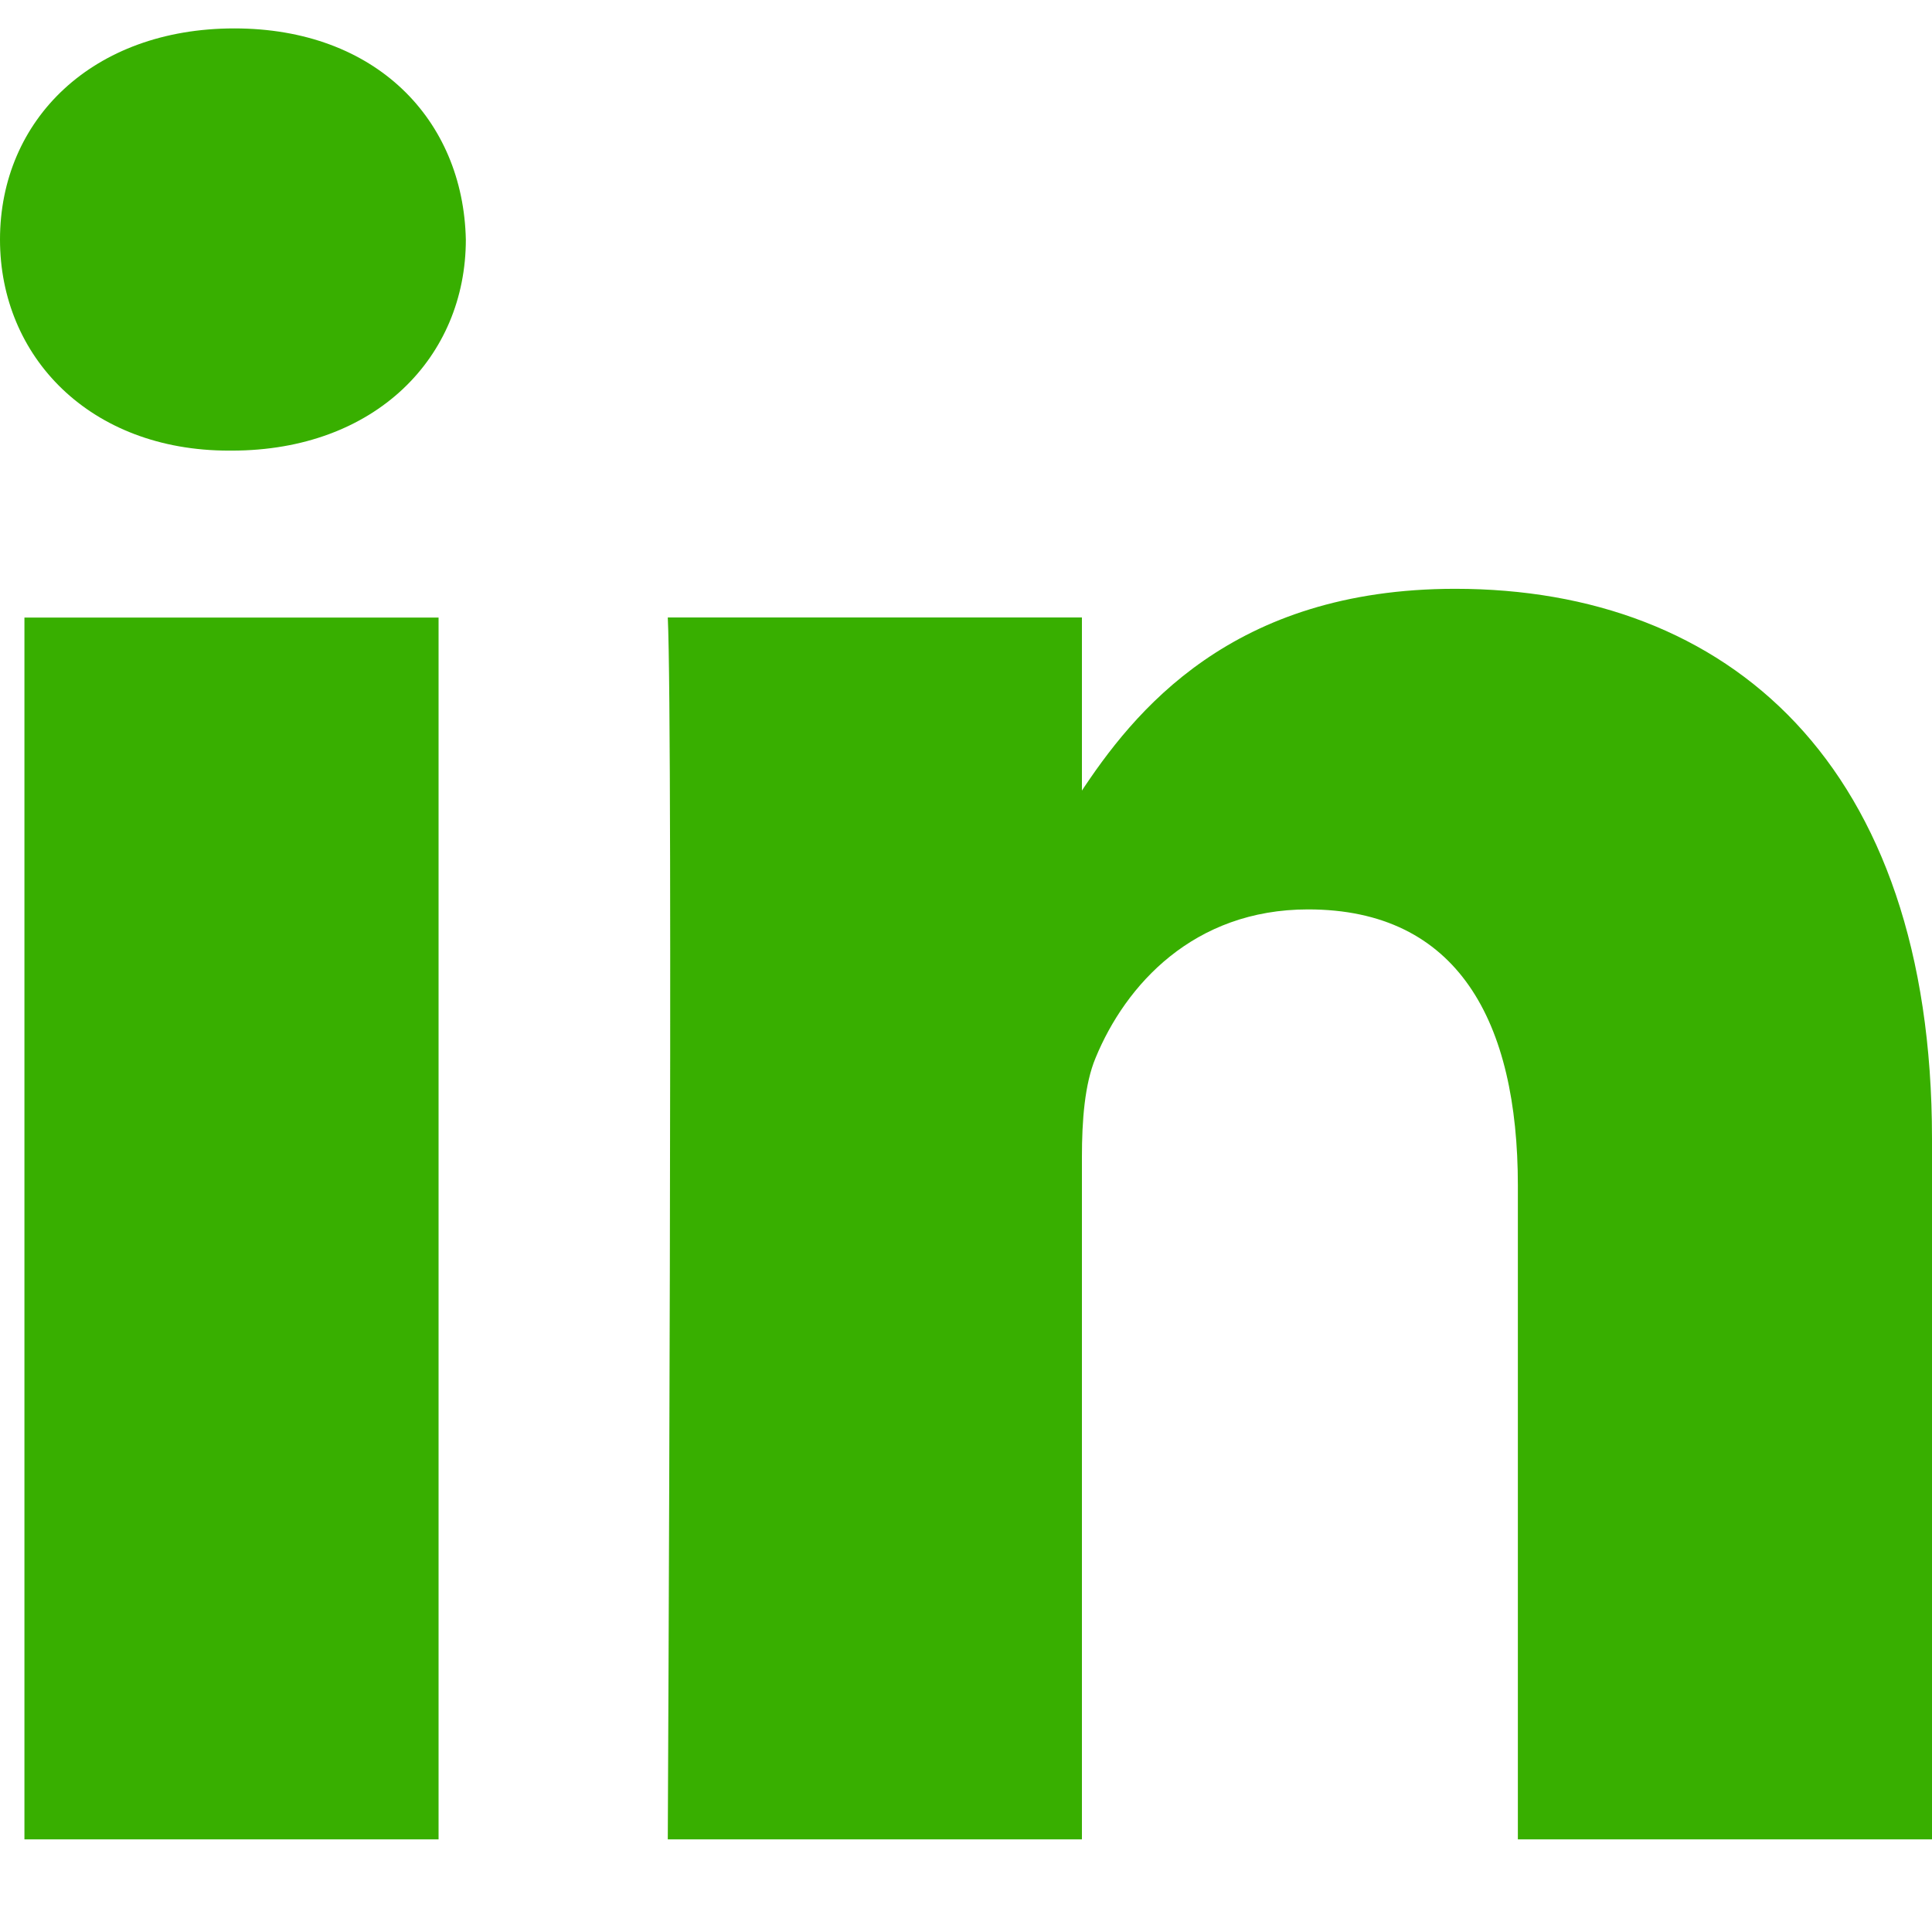
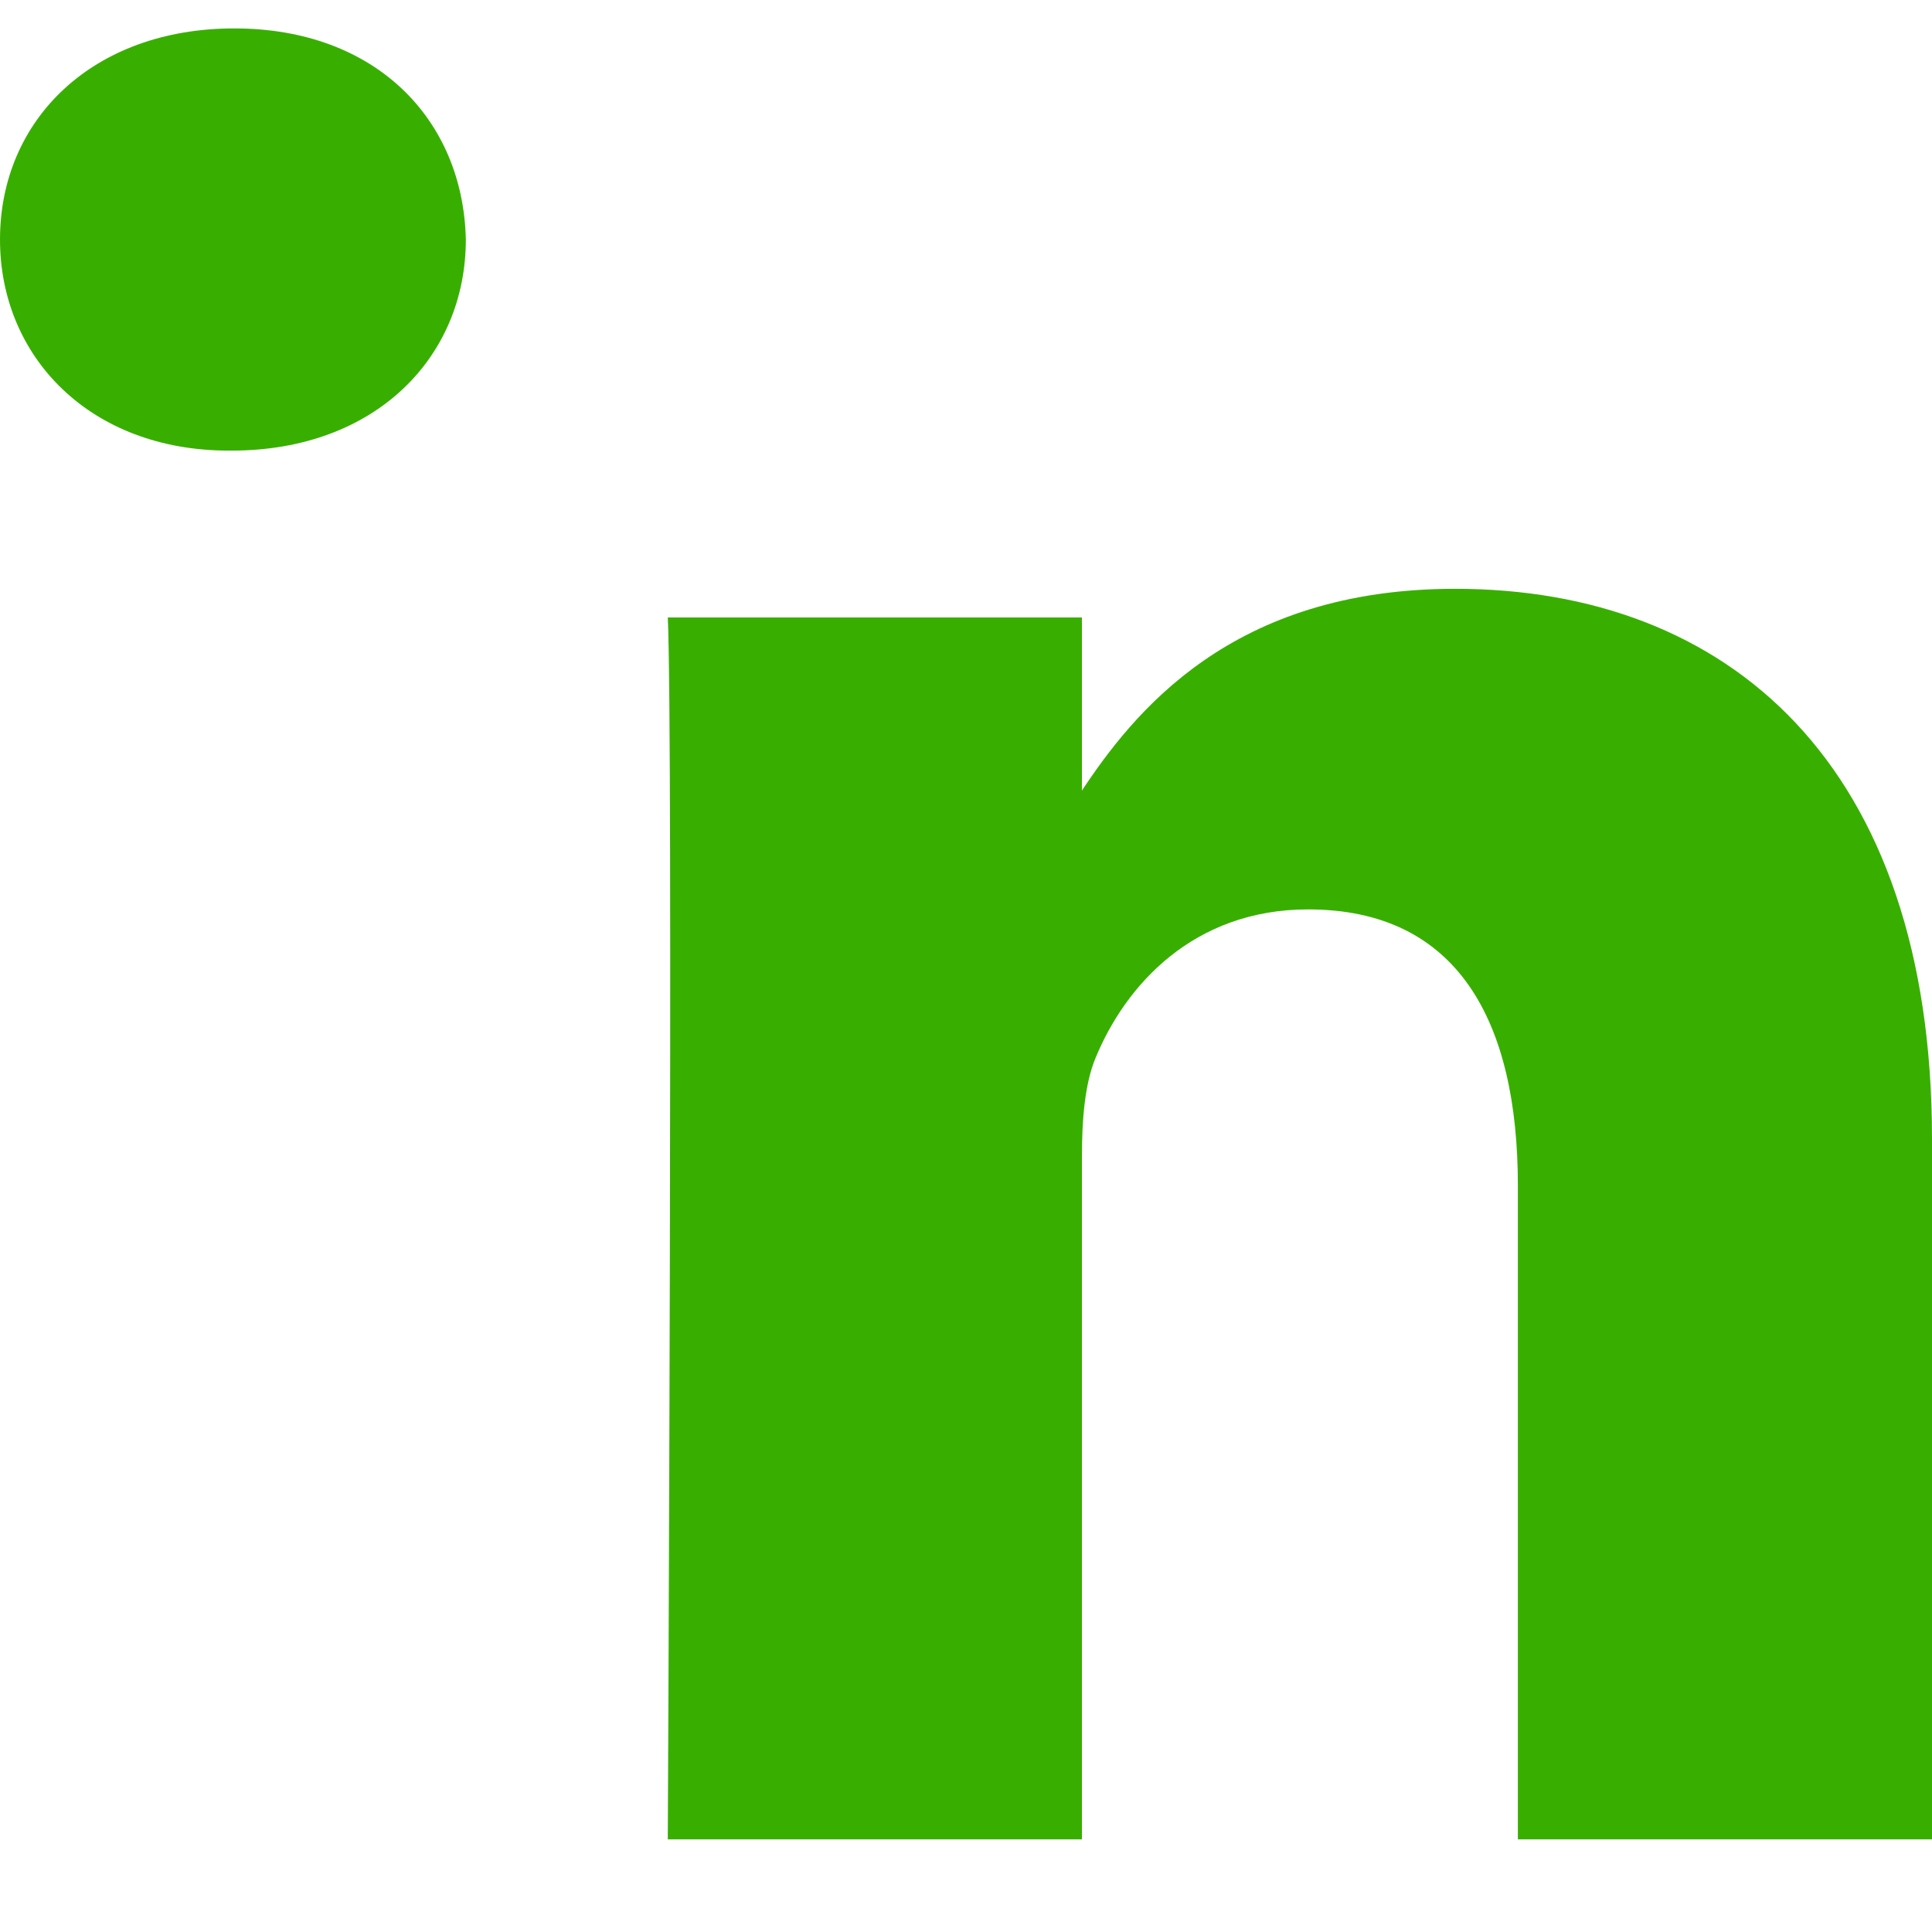
<svg xmlns="http://www.w3.org/2000/svg" width="17" height="17" viewBox="0 0 17 17" fill="none">
-   <path d="M3.859 16.185V5.434H0.215V16.185H3.859ZM2.038 3.965C3.308 3.965 4.099 3.139 4.099 2.108C4.076 1.053 3.308 0.25 2.062 0.25C0.815 0.25 0 1.053 0 2.108C0 3.139 0.791 3.965 2.014 3.965H2.037H2.038ZM5.876 16.185H9.52V10.181C9.52 9.86 9.544 9.539 9.64 9.309C9.904 8.667 10.503 8.002 11.51 8.002C12.829 8.002 13.356 8.988 13.356 10.433V16.185H17V10.02C17 6.718 15.202 5.181 12.805 5.181C10.839 5.181 9.976 6.259 9.496 6.993H9.52V5.433H5.876C5.924 6.442 5.876 16.185 5.876 16.185L5.876 16.185Z" fill="#38AF00" />
+   <path d="M3.859 16.185H0.215V16.185H3.859ZM2.038 3.965C3.308 3.965 4.099 3.139 4.099 2.108C4.076 1.053 3.308 0.25 2.062 0.25C0.815 0.25 0 1.053 0 2.108C0 3.139 0.791 3.965 2.014 3.965H2.037H2.038ZM5.876 16.185H9.52V10.181C9.52 9.86 9.544 9.539 9.64 9.309C9.904 8.667 10.503 8.002 11.51 8.002C12.829 8.002 13.356 8.988 13.356 10.433V16.185H17V10.02C17 6.718 15.202 5.181 12.805 5.181C10.839 5.181 9.976 6.259 9.496 6.993H9.52V5.433H5.876C5.924 6.442 5.876 16.185 5.876 16.185L5.876 16.185Z" fill="#38AF00" />
</svg>